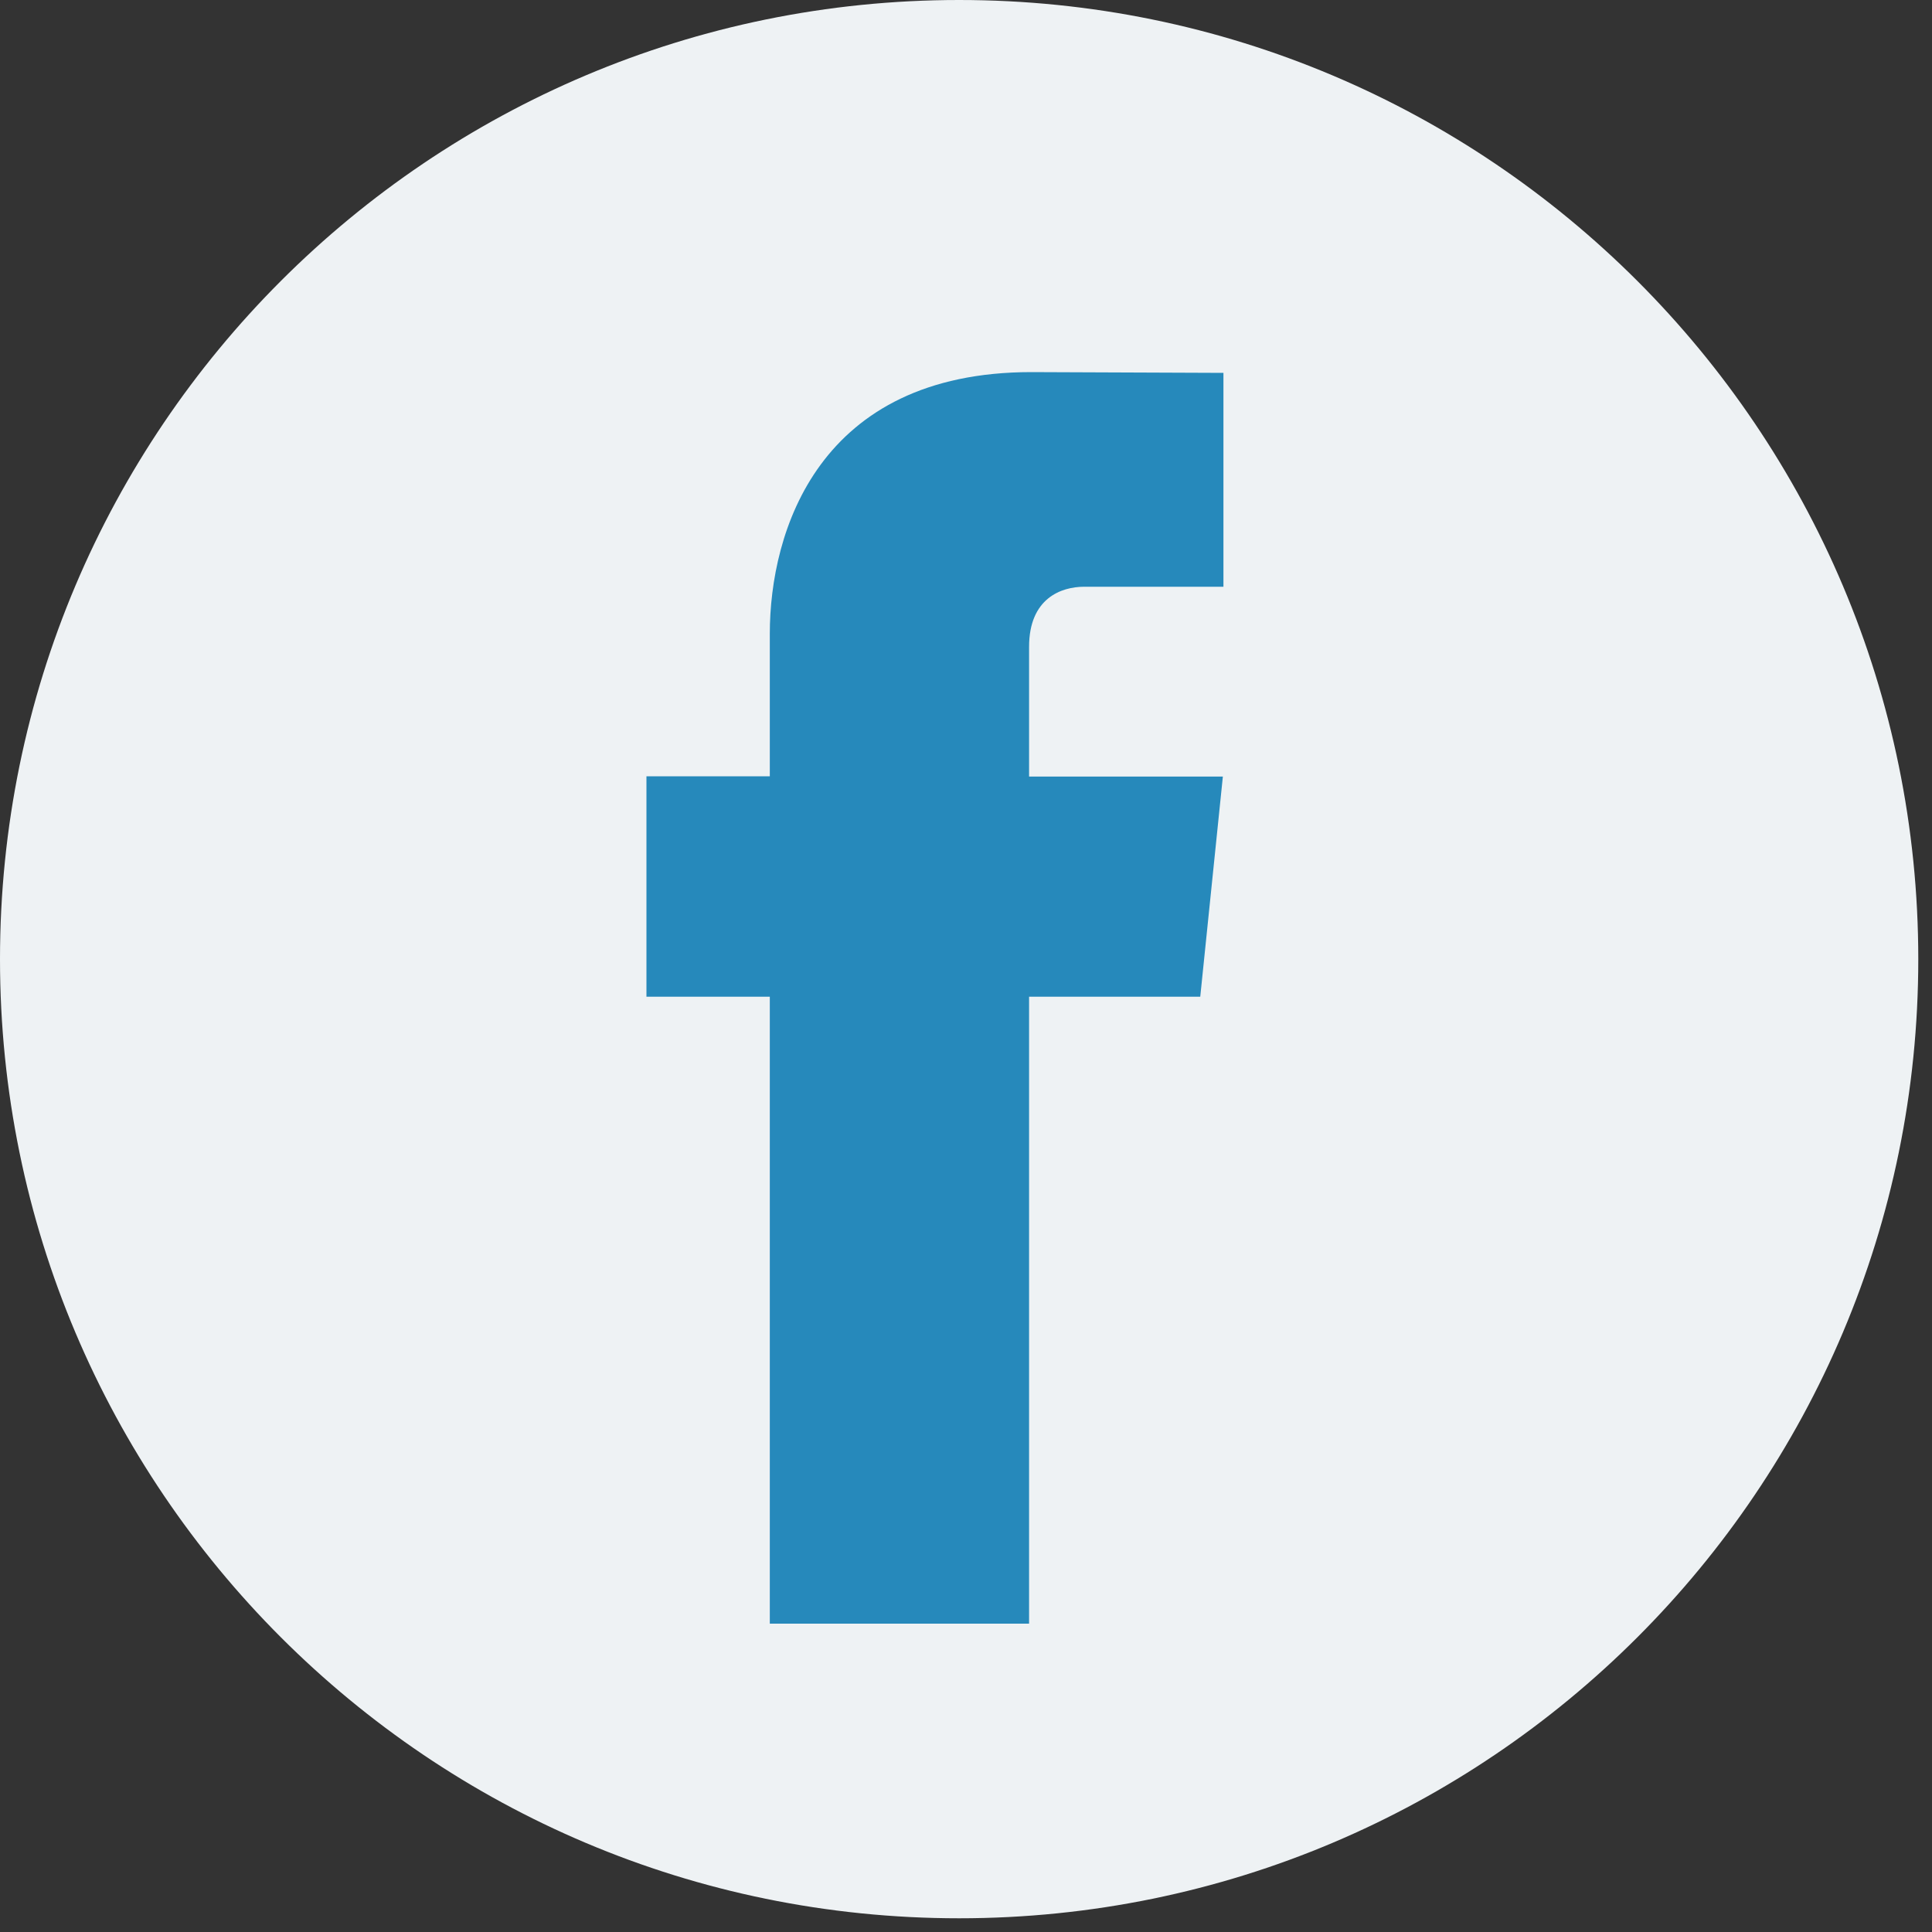
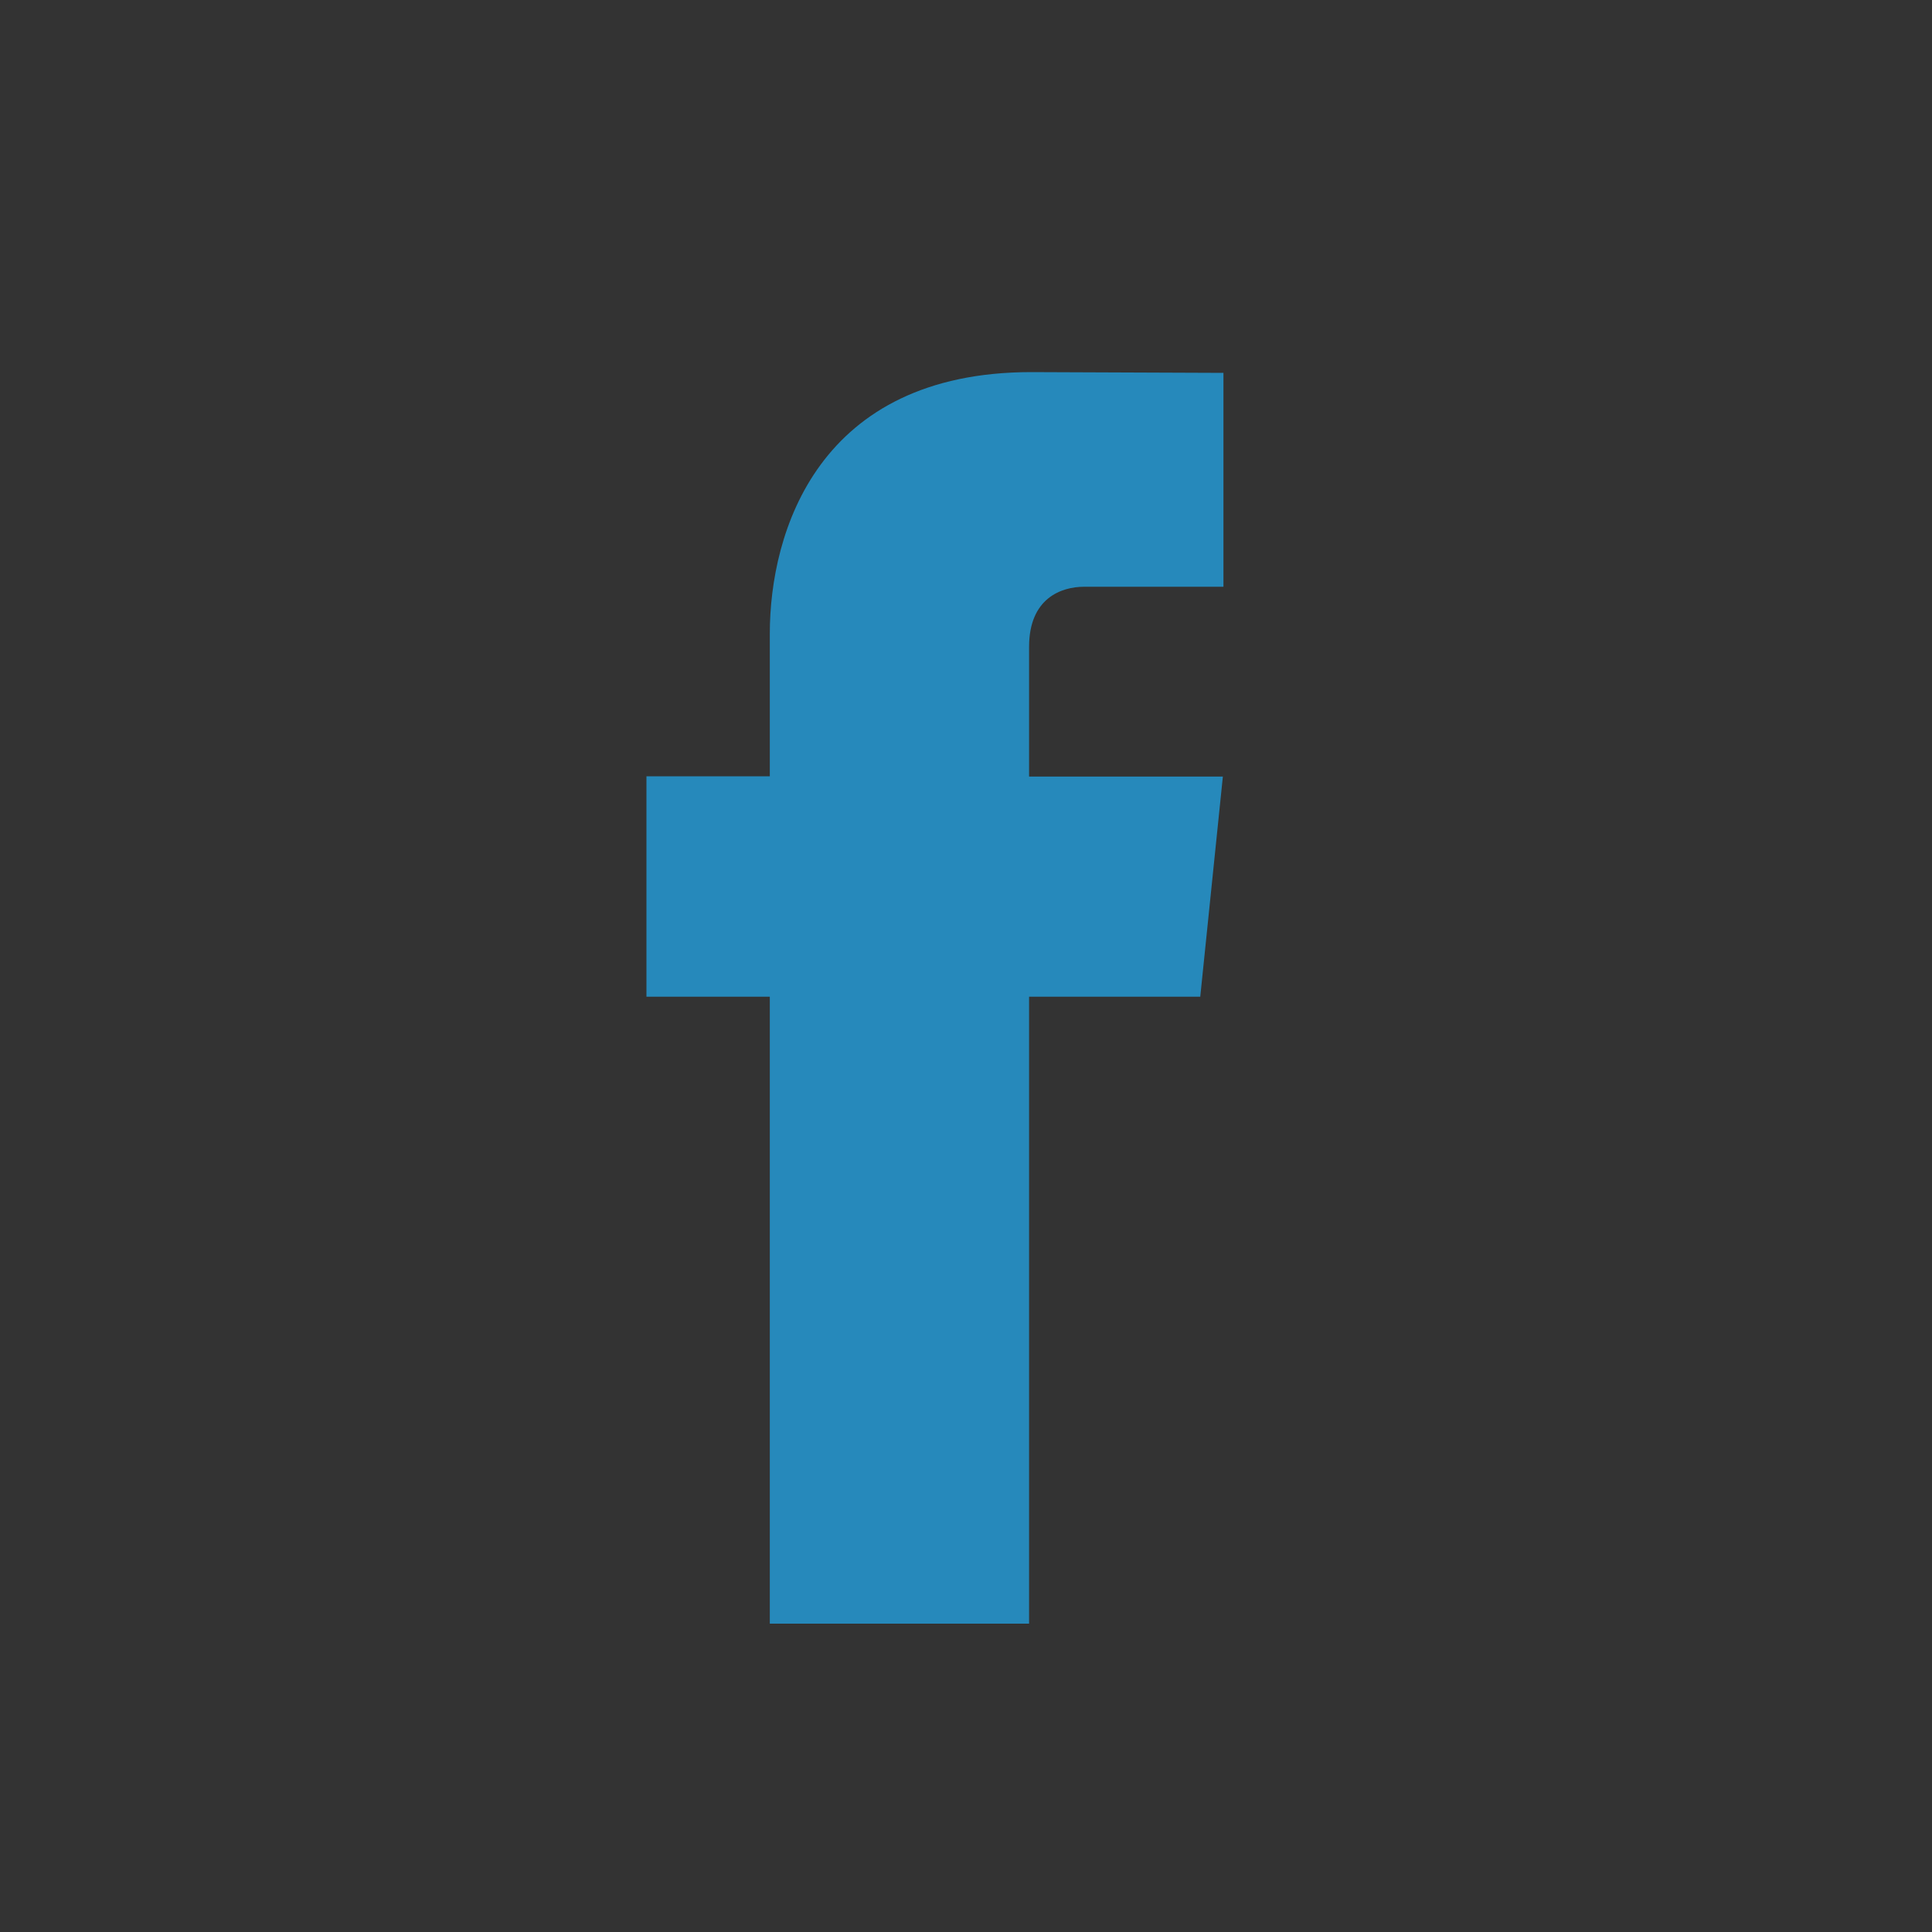
<svg xmlns="http://www.w3.org/2000/svg" width="20" height="20" viewBox="0 0 20 20" fill="none">
  <rect x="0" y="0" width="20" height="20" fill="#333333" stroke="none" />
-   <path d="M9.929 19.858C15.412 19.858 19.858 15.412 19.858 9.929C19.858 4.445 15.412 0 9.929 0C4.445 0 0 4.445 0 9.929C0 15.412 4.445 19.858 9.929 19.858Z" fill="#EEF2F4" />
  <path d="M12.425 10.318H10.653V16.808H7.969V10.318H6.692V8.036H7.969V6.56C7.969 5.505 8.47 3.852 10.677 3.852L12.665 3.86V6.074H11.223C10.986 6.074 10.653 6.193 10.653 6.696V8.039H12.659L12.425 10.318Z" fill="#2689BB" />
</svg>